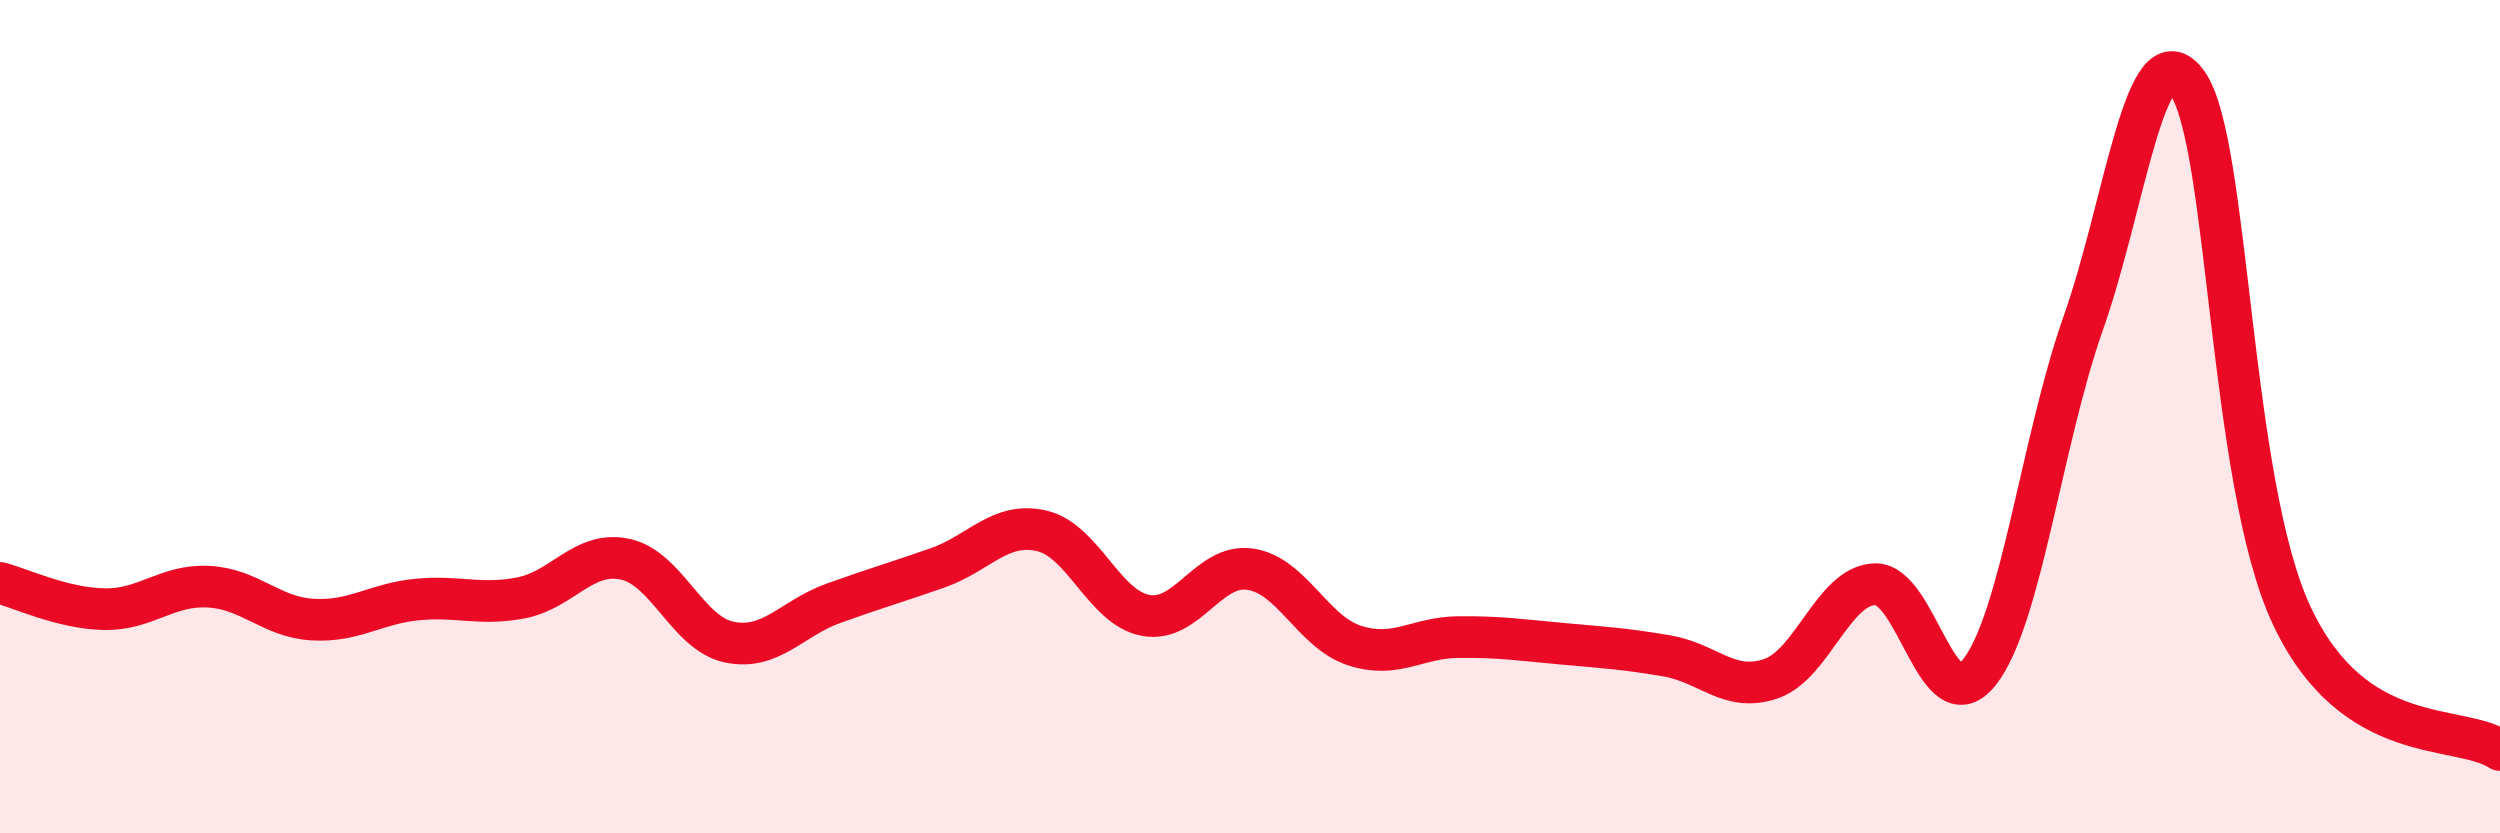
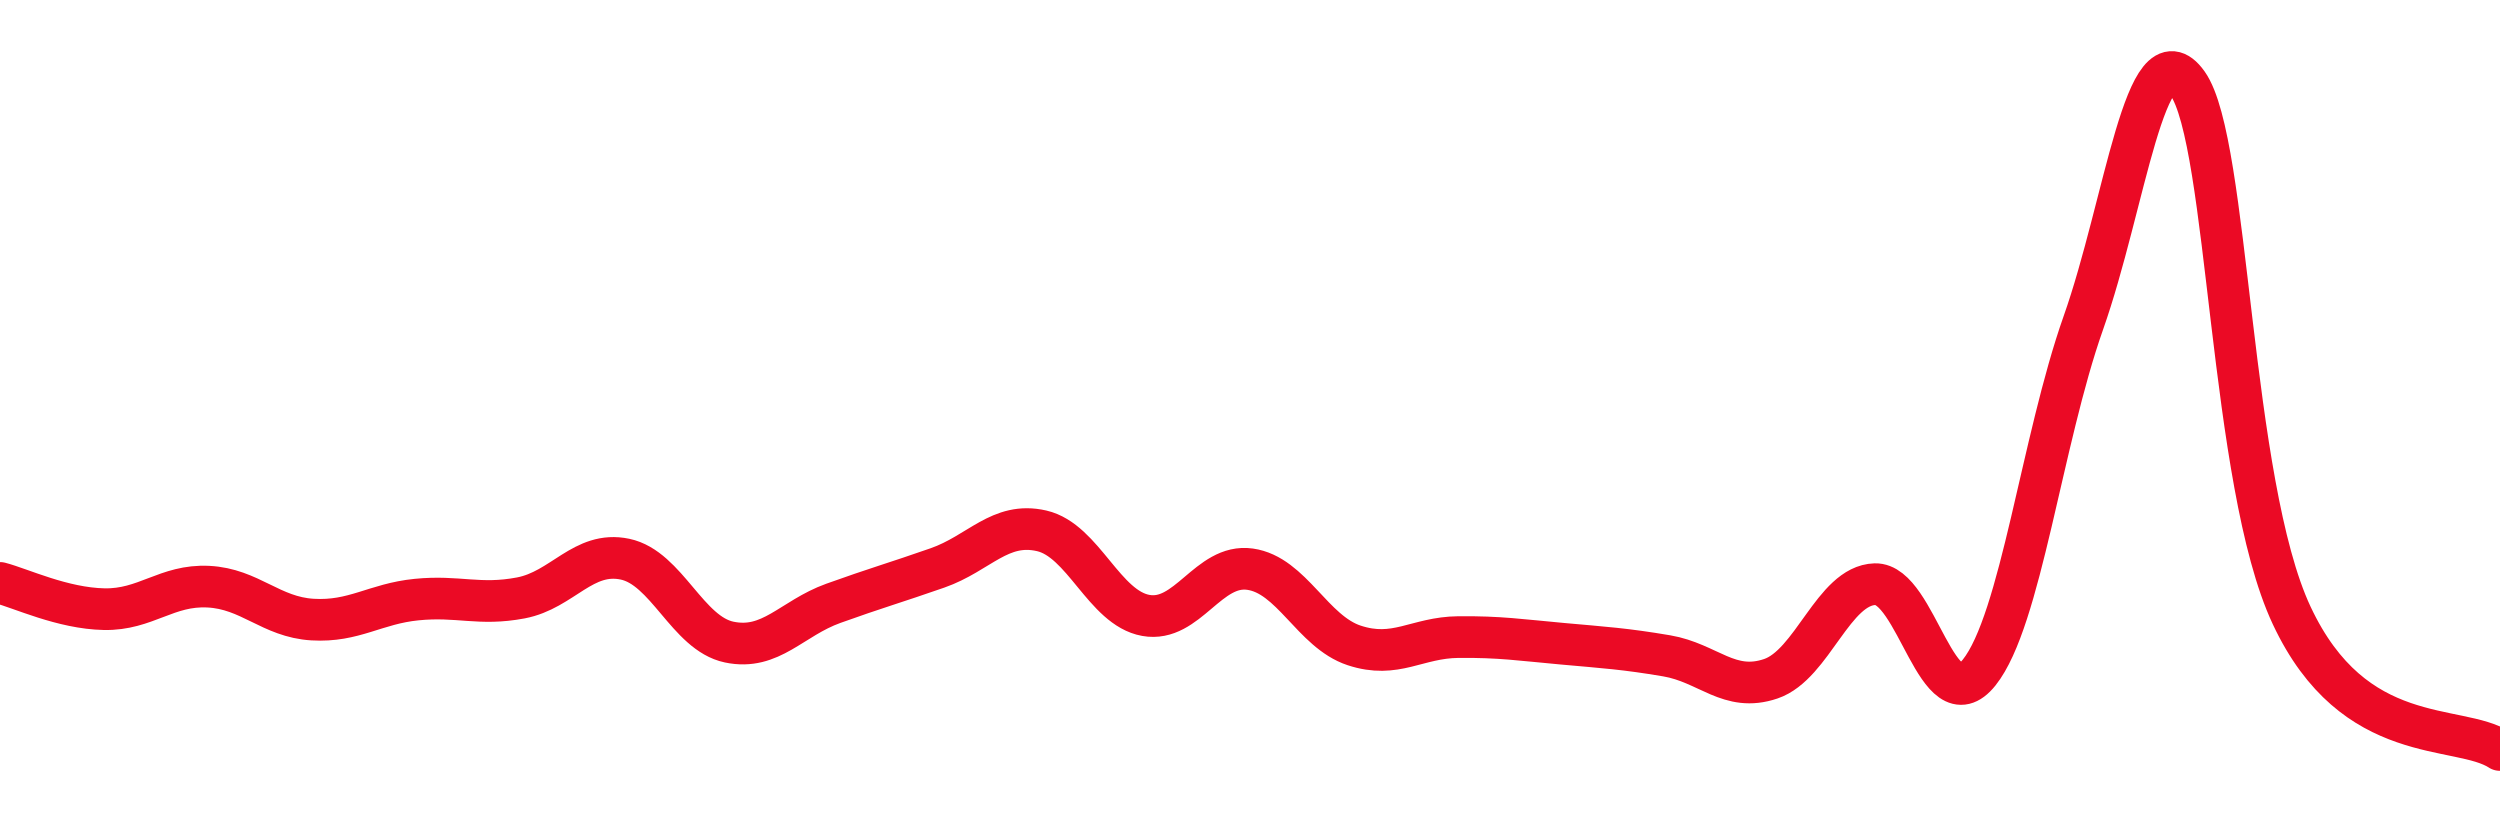
<svg xmlns="http://www.w3.org/2000/svg" width="60" height="20" viewBox="0 0 60 20">
-   <path d="M 0,13.99 C 0.5,14.12 1.5,14.6 2.5,14.62 C 3.5,14.64 4,14.03 5,14.08 C 6,14.13 6.5,14.81 7.5,14.87 C 8.5,14.93 9,14.49 10,14.39 C 11,14.29 11.5,14.54 12.5,14.35 C 13.5,14.16 14,13.21 15,13.42 C 16,13.63 16.5,15.2 17.5,15.41 C 18.5,15.62 19,14.84 20,14.48 C 21,14.12 21.5,13.98 22.5,13.63 C 23.5,13.28 24,12.51 25,12.74 C 26,12.97 26.5,14.59 27.5,14.77 C 28.5,14.95 29,13.52 30,13.66 C 31,13.8 31.5,15.16 32.5,15.49 C 33.5,15.82 34,15.3 35,15.29 C 36,15.28 36.5,15.36 37.5,15.45 C 38.5,15.54 39,15.57 40,15.74 C 41,15.91 41.5,16.63 42.5,16.29 C 43.5,15.95 44,14.05 45,14.02 C 46,13.99 46.5,17.39 47.5,16.14 C 48.5,14.89 49,10.58 50,7.75 C 51,4.92 51.5,0.6 52.5,2 C 53.5,3.4 53.5,11.57 55,14.77 C 56.5,17.97 59,17.35 60,18L60 20L0 20Z" fill="#EB0A25" opacity="0.1" stroke-linecap="round" stroke-linejoin="round" />
  <path d="M 0,13.99 C 0.5,14.12 1.5,14.6 2.5,14.62 C 3.5,14.64 4,14.03 5,14.08 C 6,14.13 6.5,14.81 7.5,14.87 C 8.5,14.93 9,14.49 10,14.39 C 11,14.29 11.5,14.54 12.5,14.35 C 13.5,14.16 14,13.21 15,13.42 C 16,13.63 16.5,15.2 17.5,15.41 C 18.5,15.62 19,14.84 20,14.48 C 21,14.12 21.5,13.98 22.5,13.63 C 23.5,13.28 24,12.51 25,12.74 C 26,12.97 26.5,14.59 27.5,14.77 C 28.5,14.95 29,13.52 30,13.66 C 31,13.8 31.5,15.16 32.5,15.49 C 33.5,15.82 34,15.3 35,15.29 C 36,15.28 36.5,15.36 37.5,15.45 C 38.5,15.54 39,15.57 40,15.74 C 41,15.91 41.5,16.63 42.5,16.29 C 43.5,15.95 44,14.05 45,14.02 C 46,13.99 46.5,17.39 47.5,16.14 C 48.5,14.89 49,10.58 50,7.75 C 51,4.92 51.5,0.6 52.5,2 C 53.5,3.4 53.5,11.57 55,14.77 C 56.5,17.97 59,17.35 60,18" stroke="#EB0A25" stroke-width="1" fill="none" stroke-linecap="round" stroke-linejoin="round" />
</svg>